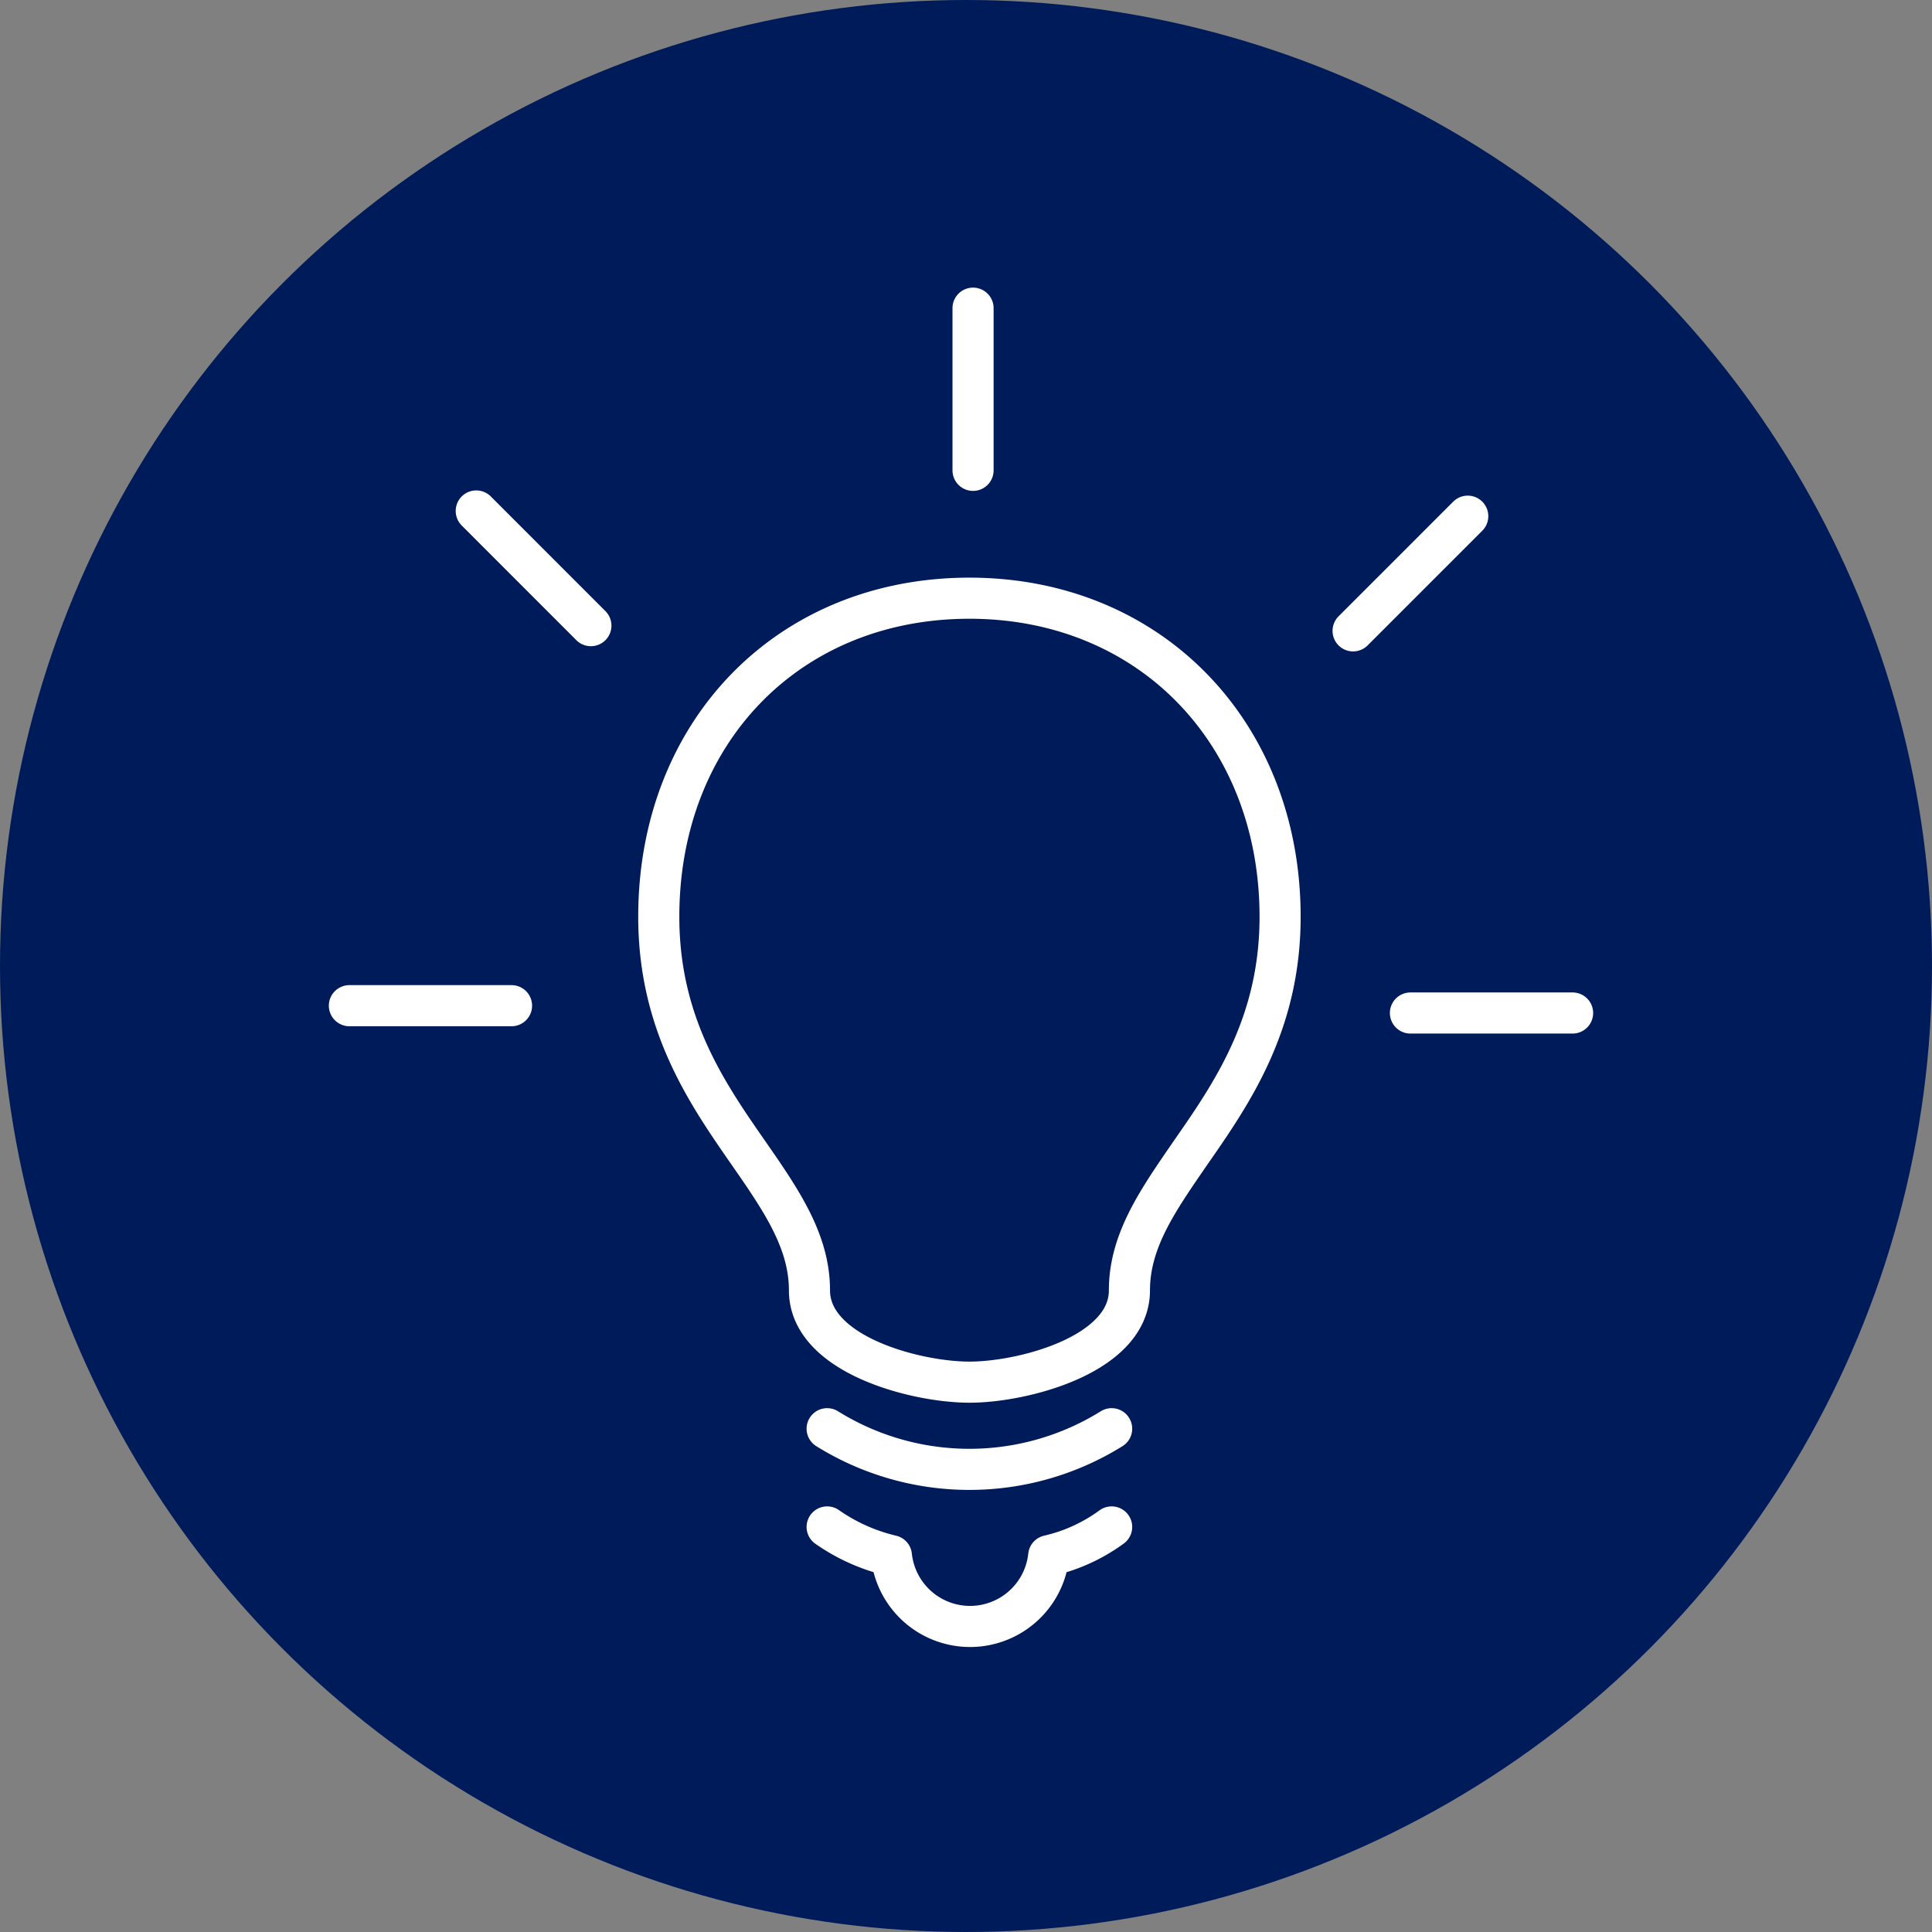
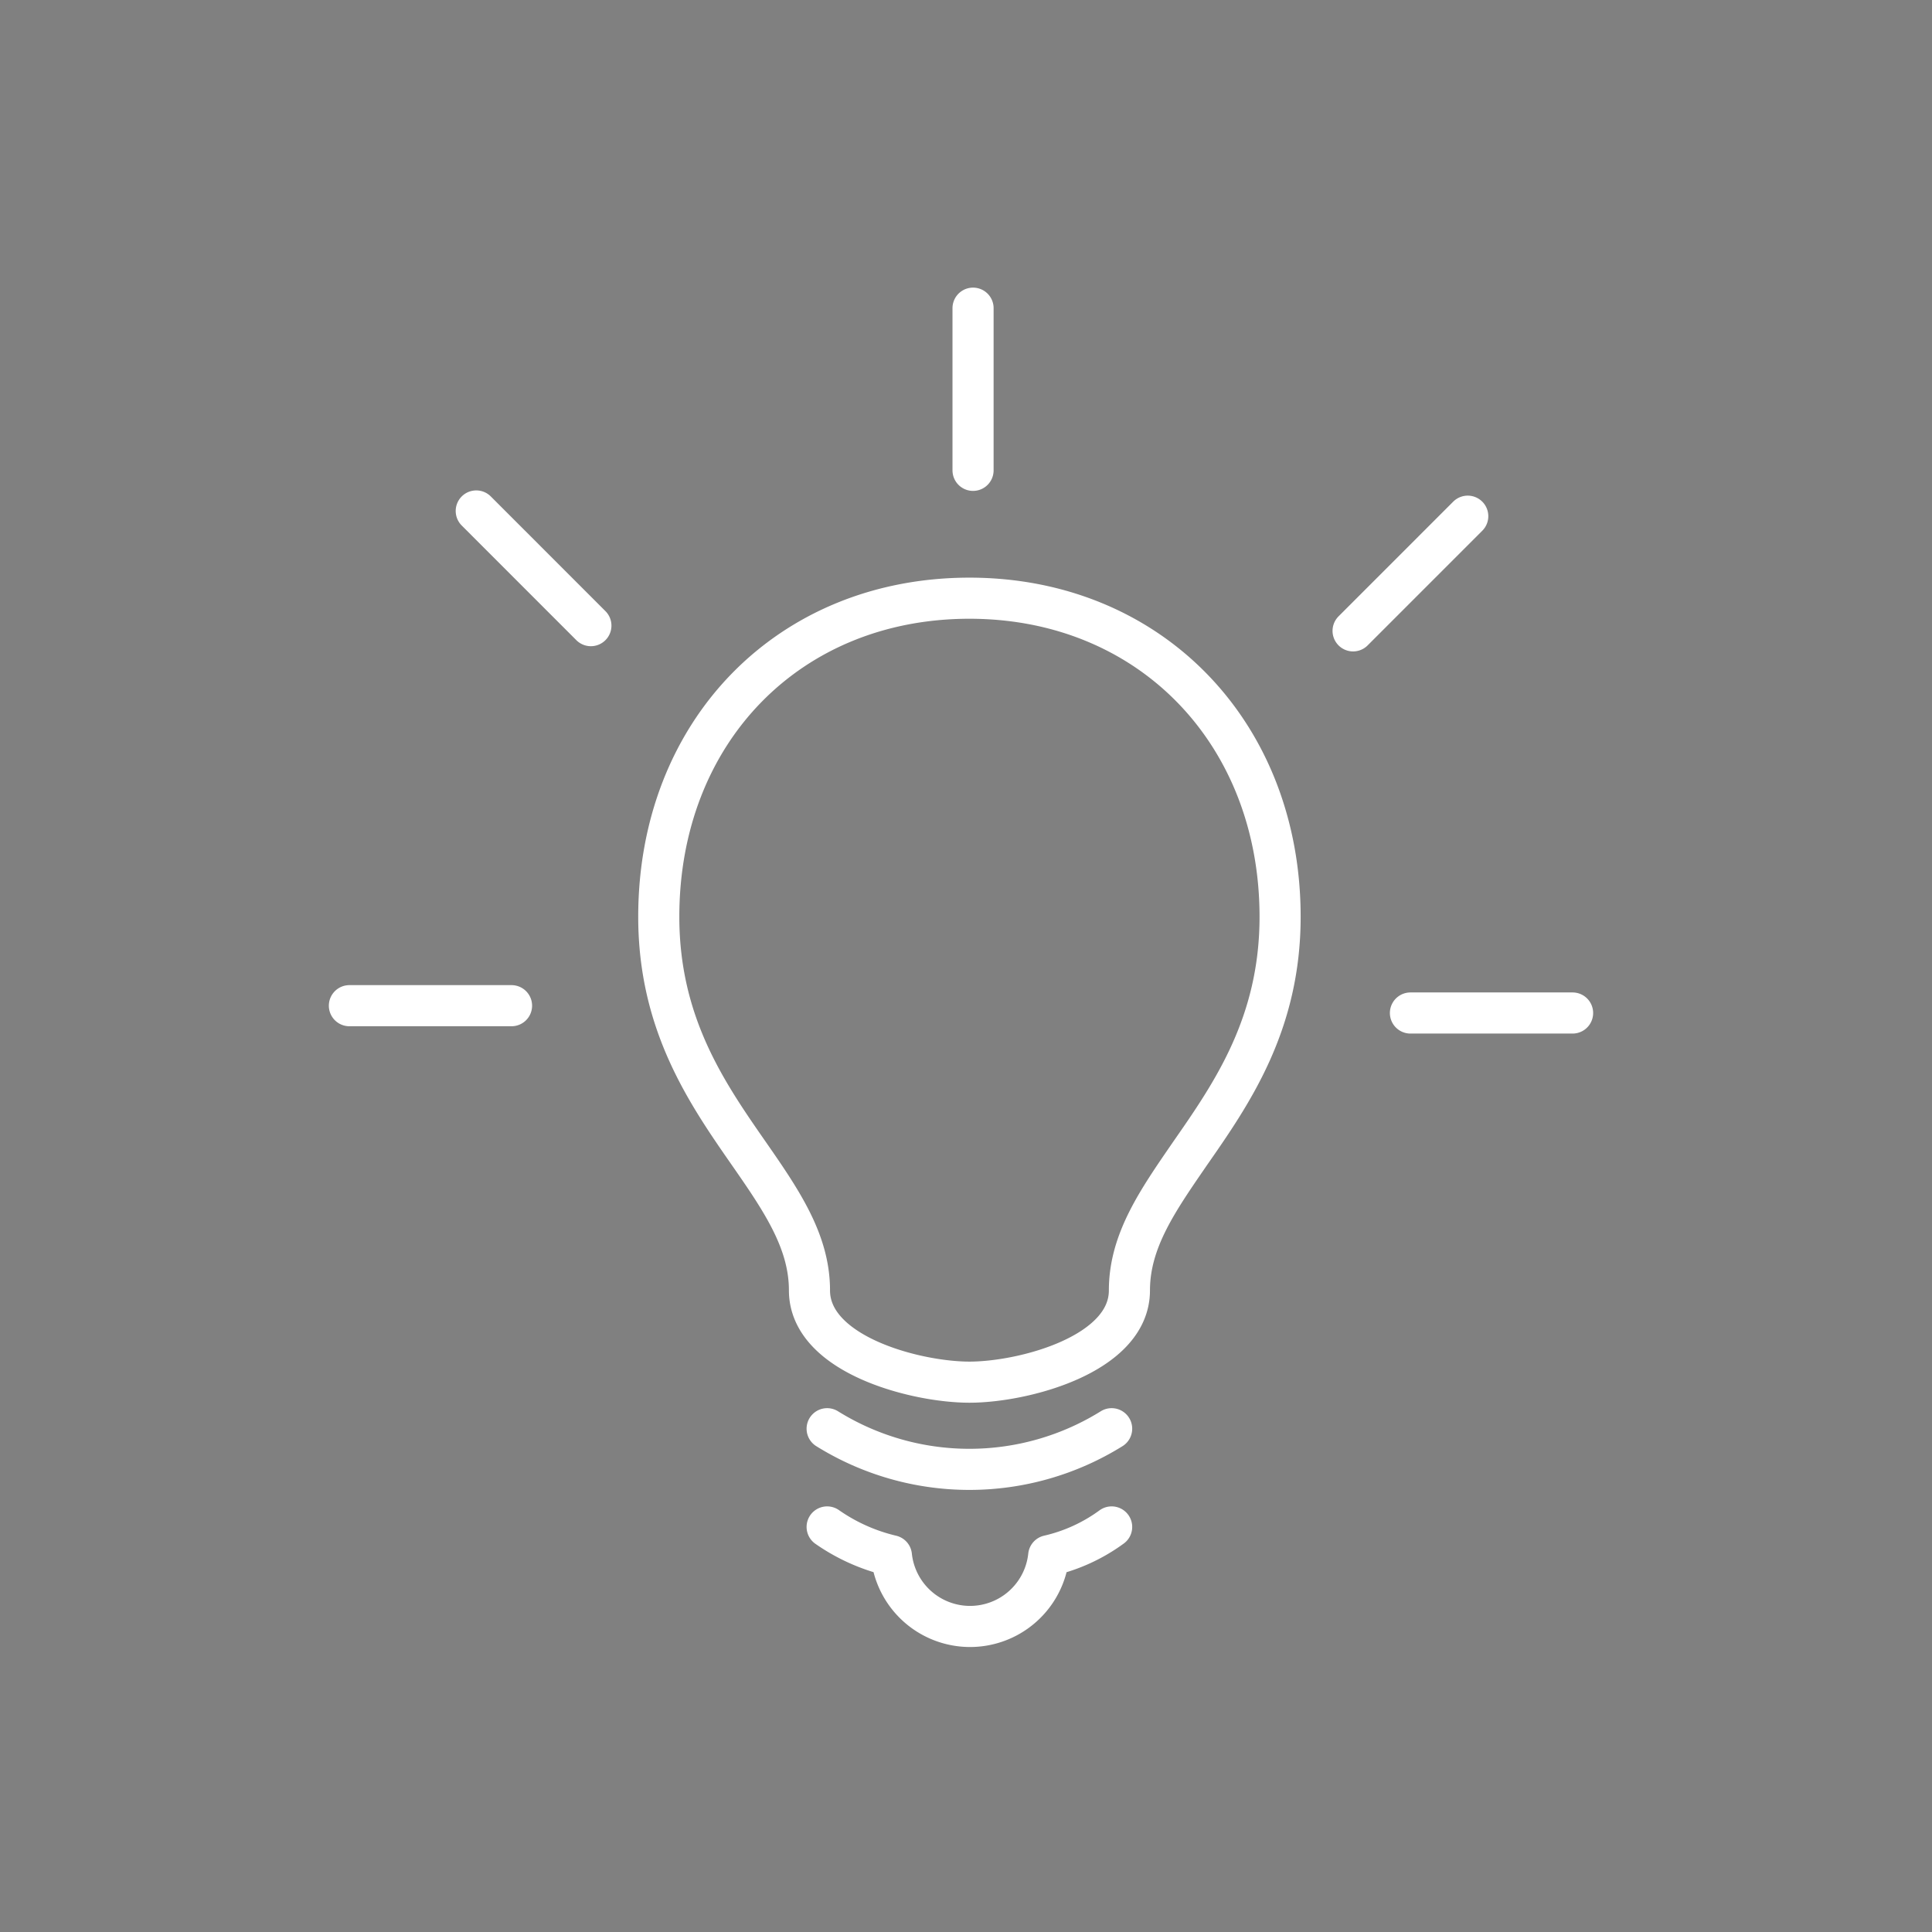
<svg xmlns="http://www.w3.org/2000/svg" width="94" height="94" viewBox="0 0 94 94">
  <rect x="0" y="0" width="94" height="94" fill="#808080" stroke="none" />
  <defs>
    <style>.a{fill:#001b5a;}.b{fill:none;stroke:#fff;stroke-linecap:round;stroke-linejoin:round;stroke-width:2px;}</style>
  </defs>
-   <circle class="a" cx="47" cy="47" r="47" />
  <g transform="translate(17 15)">
    <path class="b" d="M530.524,139.592c-8.8,0-15.116,6.506-15.116,15.5,0,5.229,2.359,8.61,4.4,11.545,1.6,2.3,2.932,4.272,2.932,6.632,0,3.127,5.168,4.466,7.784,4.466s7.783-1.339,7.783-4.466c0-2.424,1.4-4.4,2.931-6.632,2.043-2.935,4.4-6.316,4.4-11.545,0-8.931-6.314-15.5-15.117-15.5ZM523.6,180a13.1,13.1,0,0,0,13.842,0M523.6,184.779a9.107,9.107,0,0,0,3.127,1.4,3.848,3.848,0,0,0,7.653,0,8.334,8.334,0,0,0,3.062-1.4m22.424-25.005H551.98m7.889,0H551.98m2.788-24.172-5.578,5.579m5.578-5.579-5.578,5.579m-18.491-15.7v7.89m0-7.89v7.89m-24.171,1.977,5.577,5.579m-5.577-5.579,5.577,5.579m-11.749,18.491h7.888m-7.888,0h7.888" transform="translate(-500.356 -125.487)" />
  </g>
</svg>